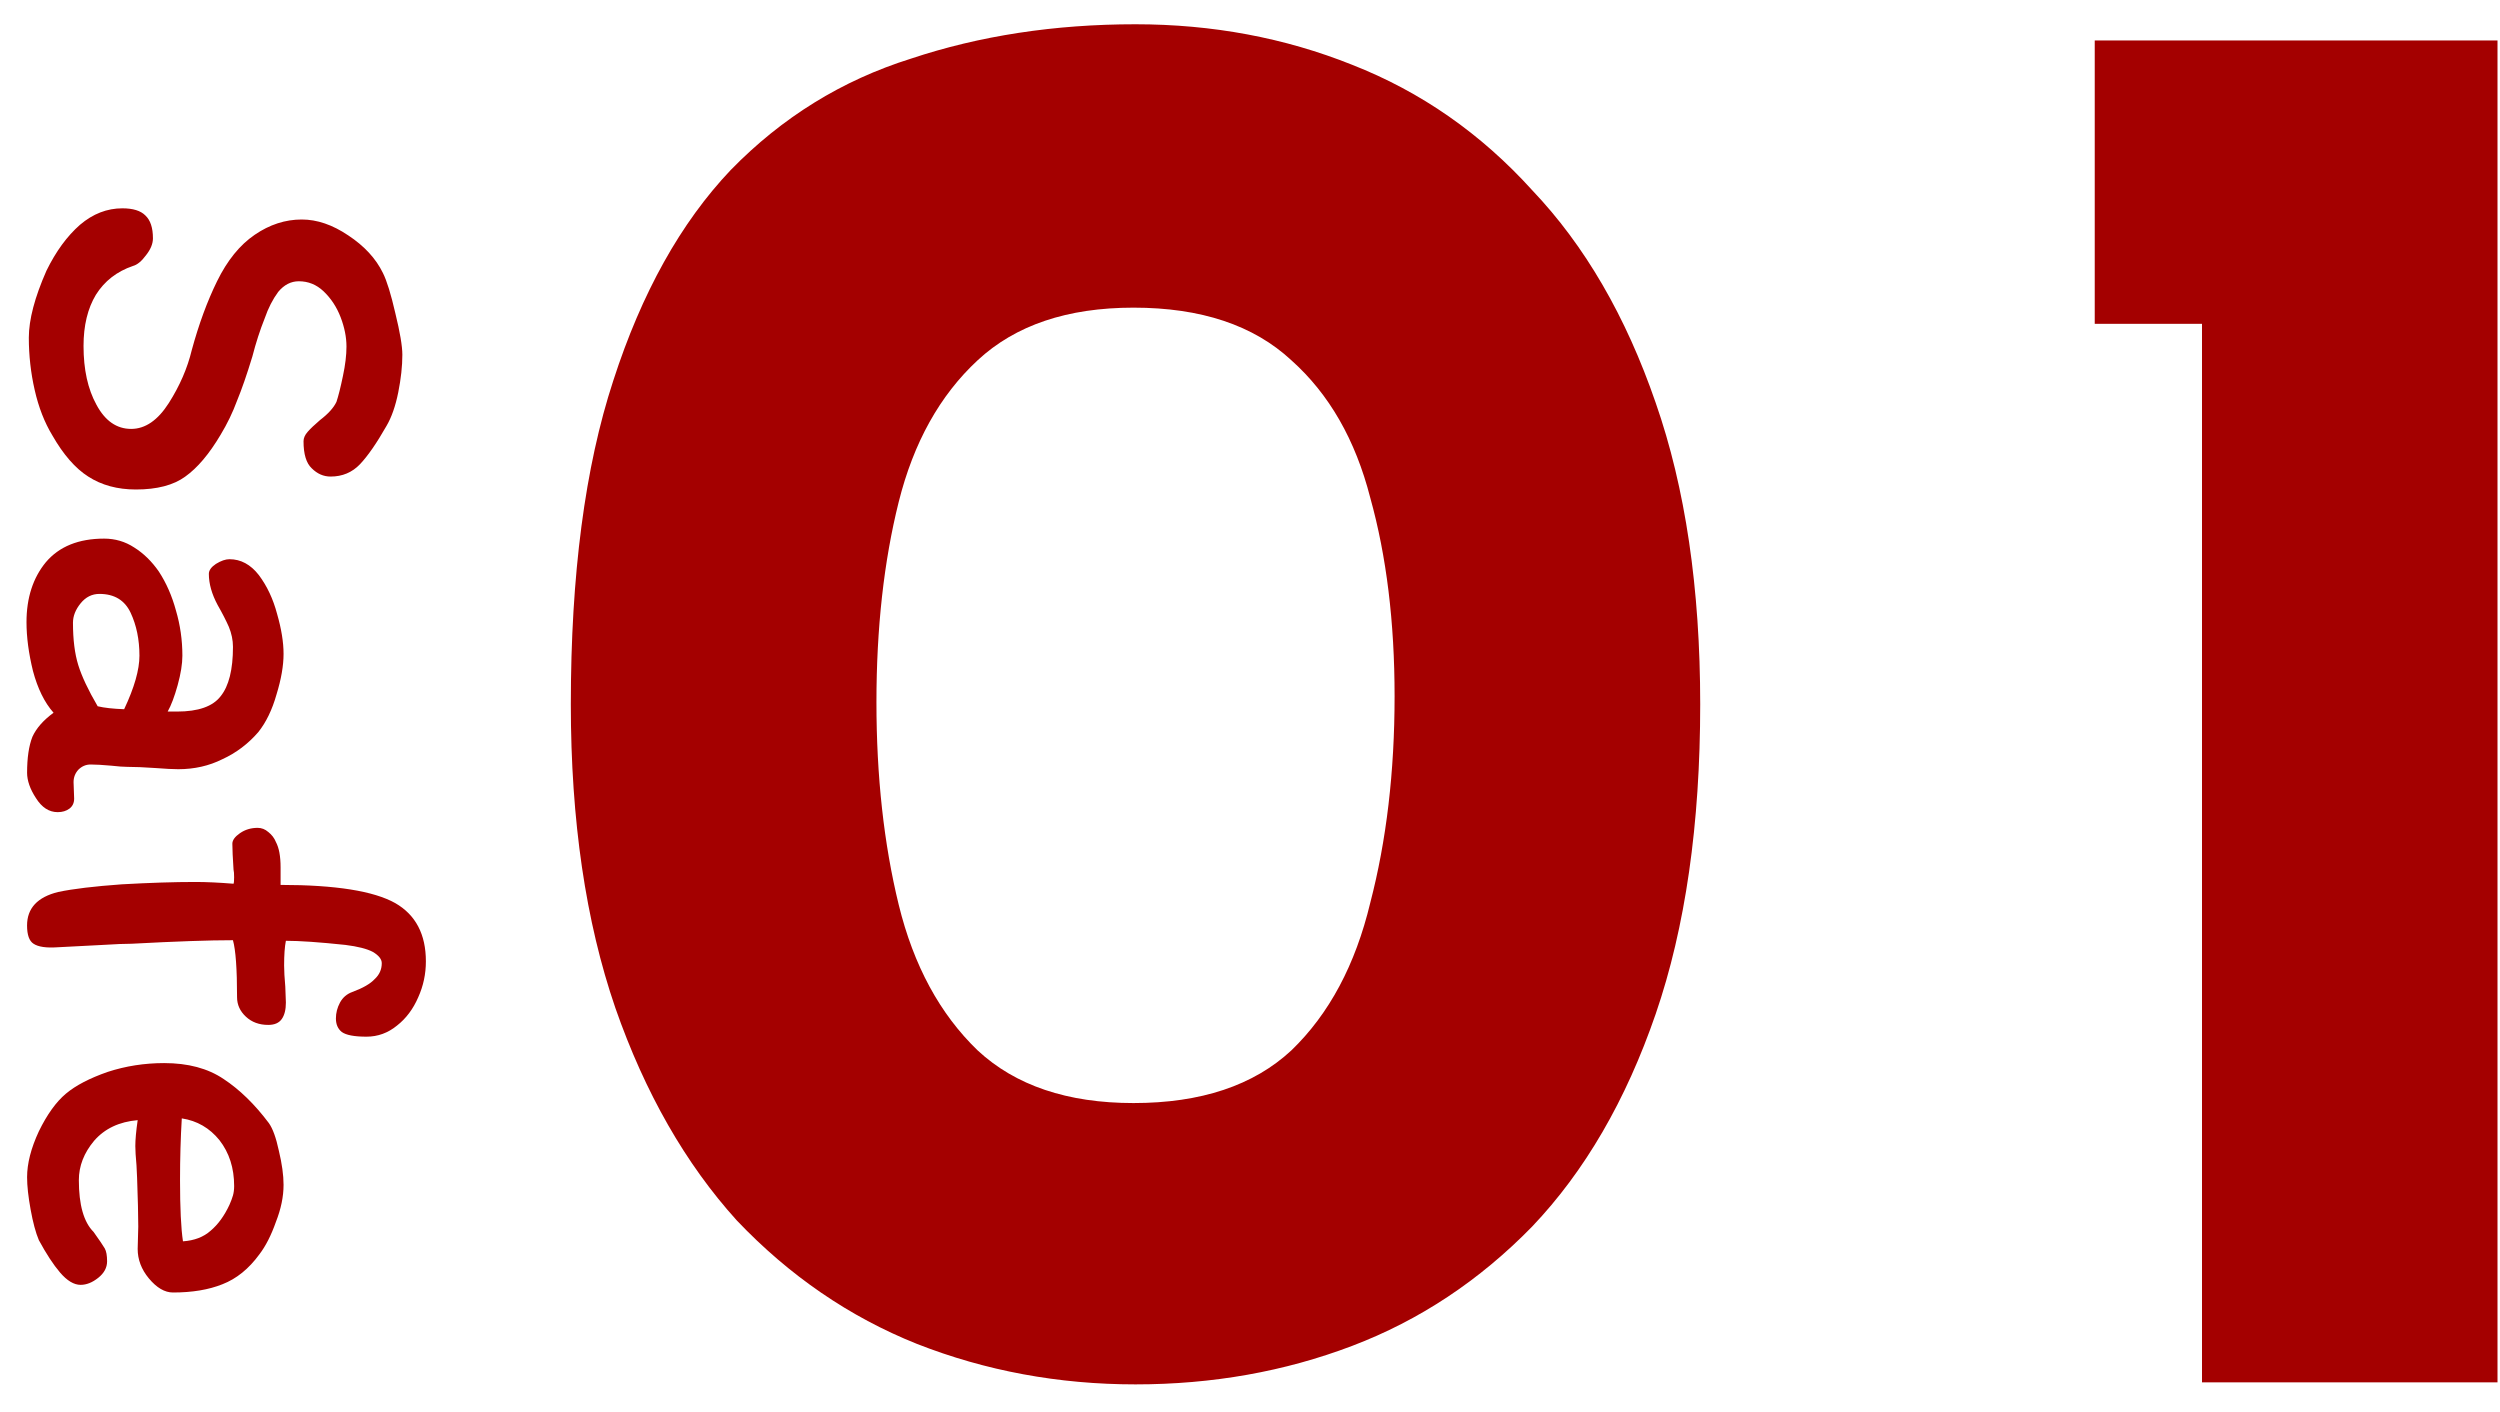
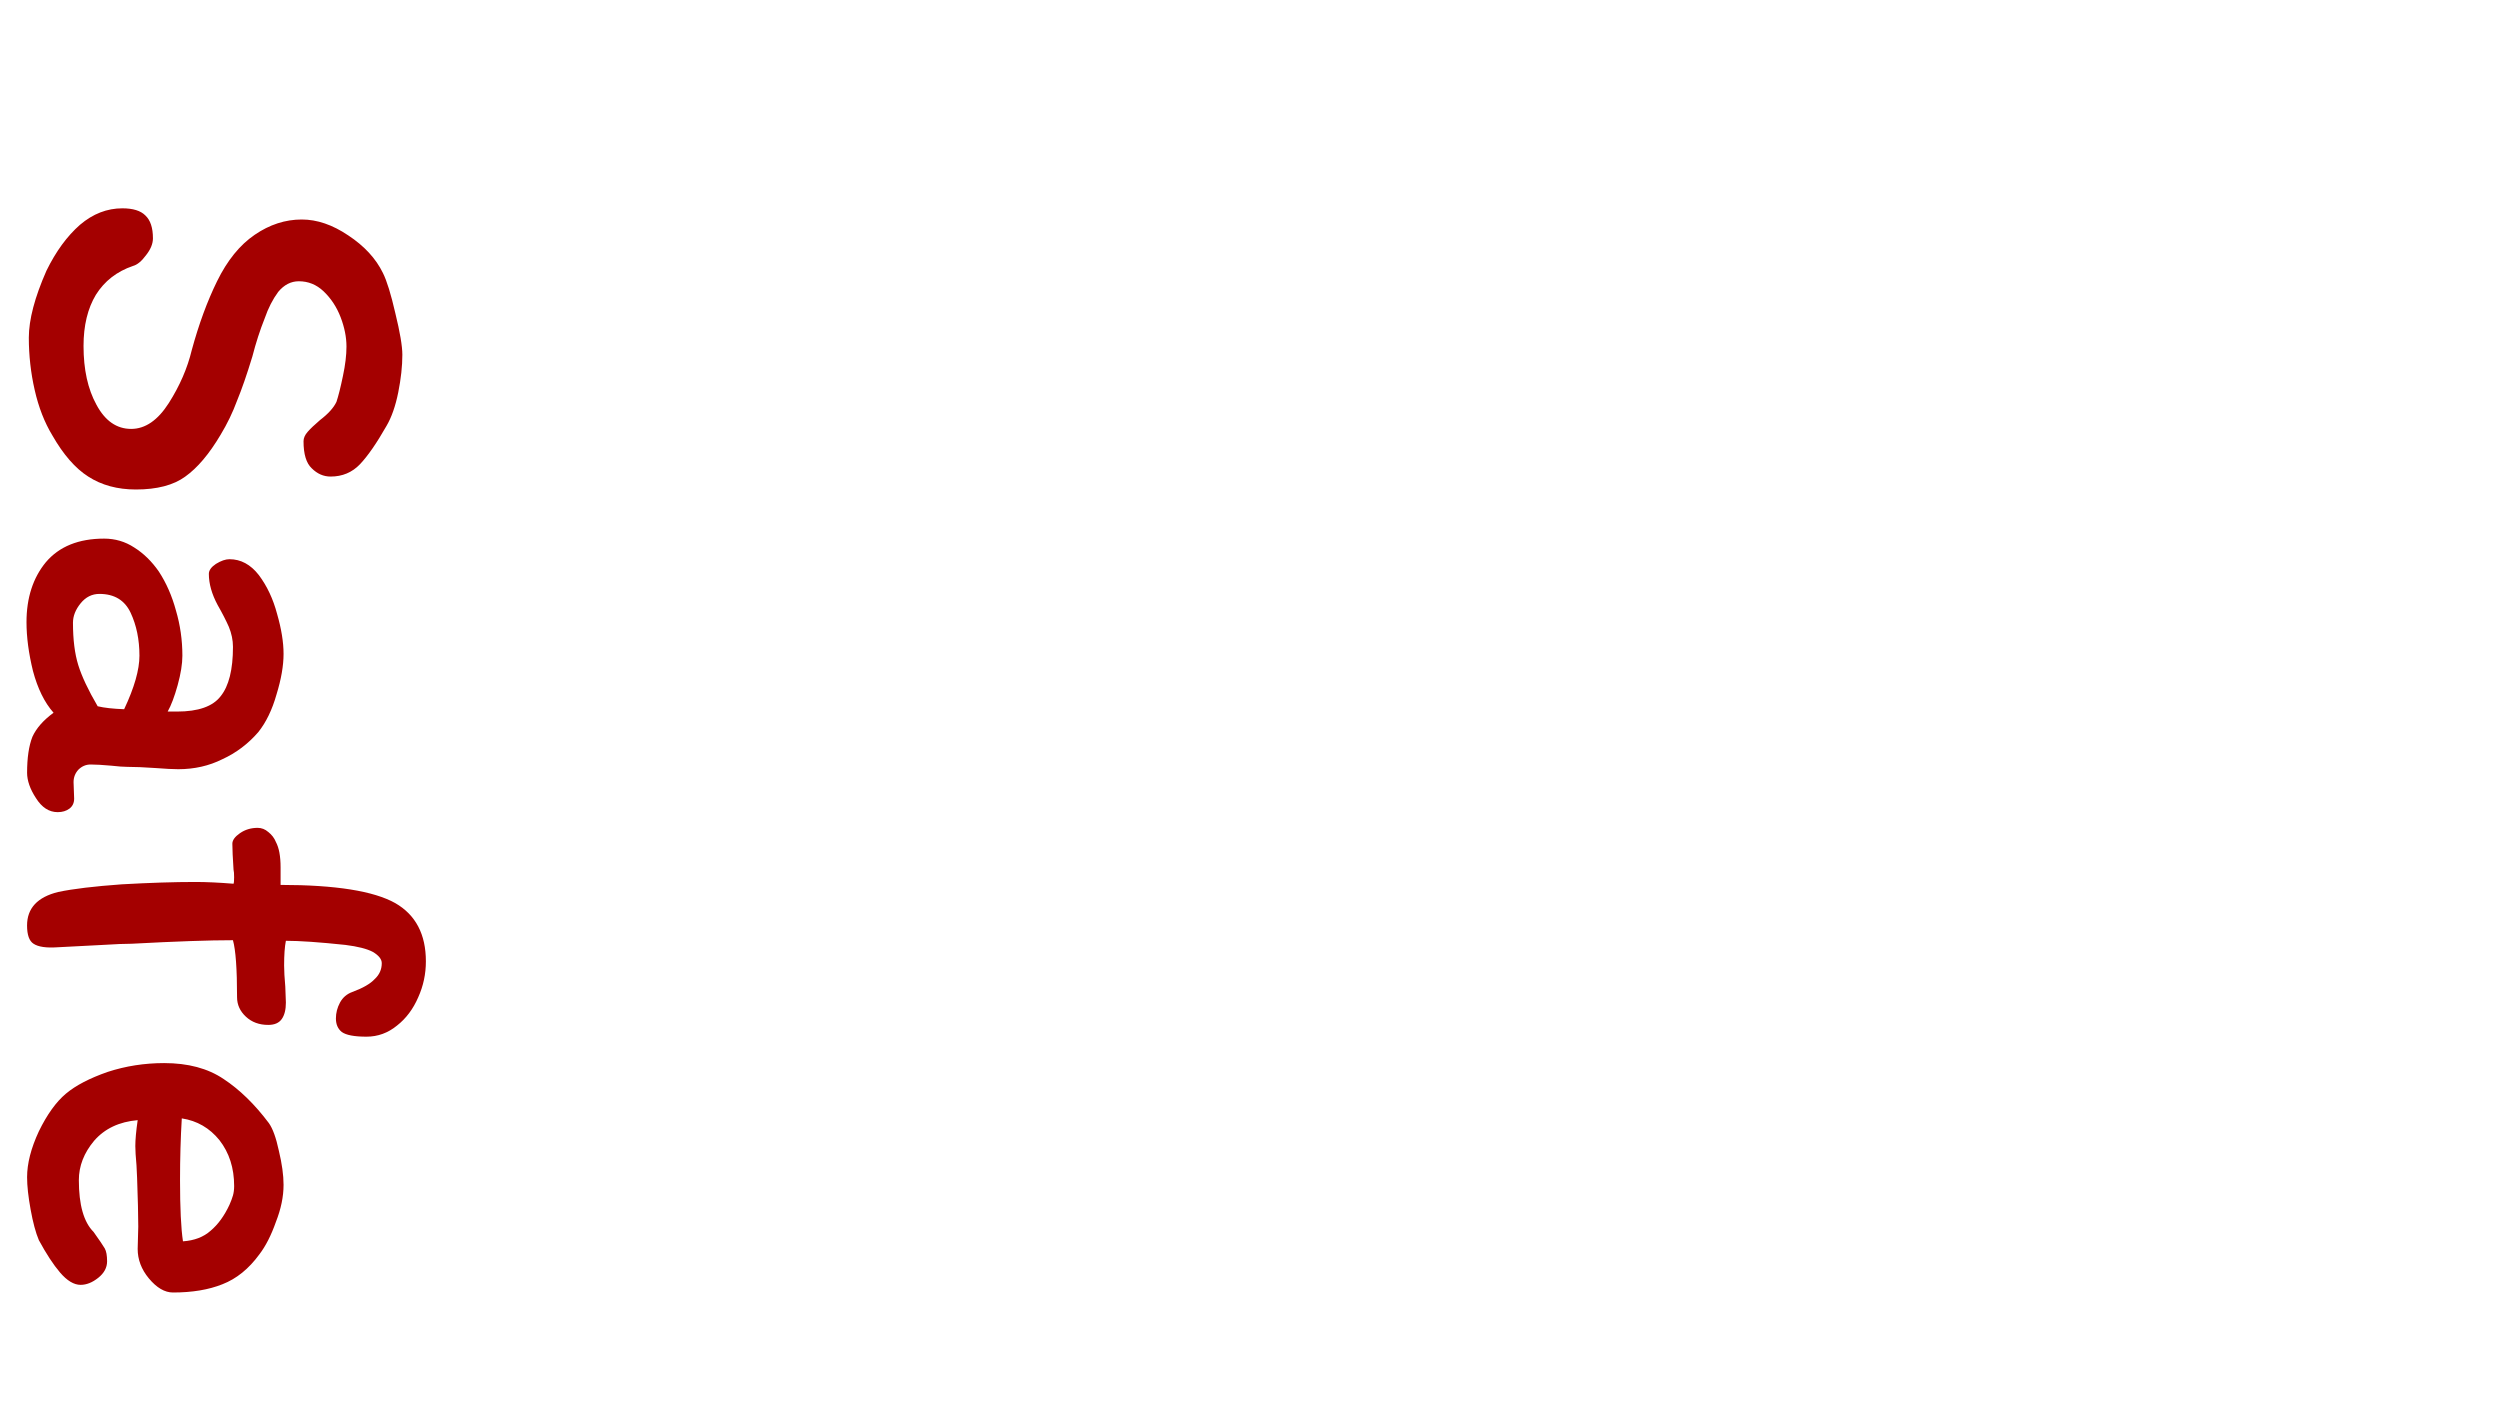
<svg xmlns="http://www.w3.org/2000/svg" width="85" height="48" viewBox="0 0 85 48" fill="none">
-   <path d="M71.221 1.376H84.915V47H74.868V11.01H71.221V1.376Z" fill="#A40000" />
-   <path d="M38.607 47.069C35.992 47.069 33.515 46.61 31.175 45.692C28.882 44.775 26.84 43.376 25.051 41.495C23.308 39.568 21.931 37.16 20.922 34.269C19.913 31.333 19.408 27.892 19.408 23.947C19.408 19.543 19.89 15.873 20.853 12.937C21.817 9.955 23.147 7.569 24.845 5.78C26.588 3.991 28.629 2.729 30.969 1.995C33.309 1.215 35.855 0.825 38.607 0.825C41.222 0.825 43.677 1.284 45.971 2.202C48.31 3.119 50.352 4.541 52.095 6.468C53.884 8.349 55.283 10.758 56.293 13.694C57.302 16.584 57.807 20.002 57.807 23.947C57.807 28.03 57.302 31.54 56.293 34.476C55.283 37.412 53.884 39.82 52.095 41.701C50.306 43.536 48.264 44.89 45.971 45.761C43.677 46.633 41.222 47.069 38.607 47.069ZM38.539 37.504C40.832 37.504 42.622 36.907 43.906 35.714C45.191 34.476 46.085 32.801 46.59 30.691C47.14 28.581 47.416 26.241 47.416 23.672C47.416 21.149 47.14 18.901 46.59 16.928C46.085 14.955 45.191 13.396 43.906 12.249C42.622 11.056 40.832 10.46 38.539 10.46C36.291 10.46 34.524 11.056 33.24 12.249C31.955 13.441 31.061 15.047 30.556 17.066C30.052 19.084 29.799 21.355 29.799 23.878C29.799 26.401 30.052 28.695 30.556 30.76C31.061 32.824 31.955 34.476 33.24 35.714C34.524 36.907 36.291 37.504 38.539 37.504Z" fill="#A40000" />
  <path d="M5.581 36.145C6.394 36.145 7.067 36.325 7.601 36.685C8.147 37.045 8.661 37.545 9.141 38.185C9.274 38.372 9.387 38.685 9.481 39.125C9.587 39.565 9.641 39.952 9.641 40.285C9.641 40.685 9.554 41.105 9.381 41.545C9.221 41.999 9.034 42.365 8.821 42.645C8.461 43.139 8.041 43.479 7.561 43.665C7.094 43.852 6.534 43.945 5.881 43.945C5.601 43.945 5.327 43.785 5.061 43.465C4.807 43.159 4.681 42.825 4.681 42.465L4.701 41.705C4.701 41.319 4.687 40.765 4.661 40.045L4.641 39.625C4.614 39.332 4.601 39.112 4.601 38.965C4.601 38.752 4.627 38.459 4.681 38.085C4.054 38.139 3.561 38.372 3.201 38.785C2.854 39.199 2.681 39.645 2.681 40.125C2.681 40.965 2.847 41.552 3.181 41.885C3.381 42.165 3.507 42.352 3.561 42.445C3.614 42.539 3.641 42.685 3.641 42.885C3.641 43.099 3.541 43.285 3.341 43.445C3.141 43.605 2.941 43.685 2.741 43.685C2.514 43.685 2.281 43.545 2.041 43.265C1.814 42.999 1.574 42.632 1.321 42.165C1.214 41.912 1.121 41.565 1.041 41.125C0.961 40.685 0.921 40.319 0.921 40.025C0.921 39.559 1.054 39.039 1.321 38.465C1.601 37.892 1.907 37.465 2.241 37.185C2.574 36.905 3.047 36.659 3.661 36.445C4.274 36.245 4.914 36.145 5.581 36.145ZM6.121 40.125C6.121 41.072 6.154 41.765 6.221 42.205C6.607 42.179 6.921 42.059 7.161 41.845C7.414 41.632 7.627 41.339 7.801 40.965C7.854 40.845 7.894 40.739 7.921 40.645C7.947 40.552 7.961 40.445 7.961 40.325C7.961 39.712 7.794 39.192 7.461 38.765C7.127 38.352 6.701 38.105 6.181 38.025C6.141 38.692 6.121 39.392 6.121 40.125Z" fill="#A40000" />
  <path d="M11.421 34.627C11.421 34.44 11.467 34.26 11.56 34.087C11.654 33.914 11.794 33.794 11.98 33.727C12.341 33.594 12.594 33.447 12.741 33.287C12.9 33.14 12.98 32.96 12.98 32.747C12.98 32.614 12.88 32.487 12.681 32.367C12.48 32.26 12.167 32.18 11.741 32.127C10.861 32.034 10.187 31.987 9.72 31.987C9.68 32.187 9.66 32.467 9.66 32.827C9.66 33.014 9.674 33.254 9.7 33.547L9.72 34.087C9.72 34.327 9.674 34.514 9.58 34.647C9.487 34.78 9.334 34.847 9.12 34.847C8.814 34.847 8.56 34.754 8.36 34.567C8.16 34.38 8.06 34.16 8.06 33.907C8.06 32.947 8.014 32.3 7.92 31.967C7.12 31.967 5.974 32.007 4.48 32.087C4.254 32.087 3.927 32.1 3.5 32.127L1.96 32.207C1.574 32.234 1.3 32.194 1.14 32.087C0.994 31.994 0.92 31.787 0.92 31.467C0.92 30.88 1.274 30.5 1.98 30.327C2.487 30.22 3.207 30.134 4.14 30.067C5.087 30.014 5.92 29.987 6.64 29.987C7.014 29.987 7.447 30.007 7.94 30.047C7.954 30.02 7.96 29.947 7.96 29.827C7.96 29.707 7.954 29.62 7.94 29.567C7.914 29.167 7.9 28.874 7.9 28.687C7.9 28.567 7.987 28.447 8.16 28.327C8.334 28.207 8.534 28.147 8.76 28.147C8.894 28.147 9.014 28.194 9.12 28.287C9.24 28.38 9.327 28.494 9.38 28.627C9.487 28.827 9.54 29.114 9.54 29.487V30.087C11.407 30.087 12.707 30.294 13.441 30.707C14.134 31.107 14.48 31.767 14.48 32.687C14.48 33.114 14.394 33.52 14.22 33.907C14.047 34.307 13.807 34.627 13.501 34.867C13.194 35.12 12.847 35.247 12.46 35.247C12.047 35.247 11.767 35.194 11.62 35.087C11.487 34.98 11.421 34.827 11.421 34.627Z" fill="#A40000" />
  <path d="M1.961 27.613C1.667 27.613 1.421 27.453 1.221 27.133C1.021 26.827 0.921 26.54 0.921 26.273C0.921 25.767 0.981 25.36 1.101 25.053C1.234 24.76 1.474 24.487 1.821 24.233C1.514 23.887 1.281 23.413 1.121 22.813C0.974 22.213 0.901 21.66 0.901 21.153C0.901 20.327 1.121 19.647 1.561 19.113C2.014 18.58 2.674 18.313 3.541 18.313C3.914 18.313 4.254 18.413 4.561 18.613C4.881 18.813 5.161 19.087 5.401 19.433C5.654 19.82 5.847 20.26 5.981 20.753C6.127 21.247 6.201 21.76 6.201 22.293C6.201 22.573 6.147 22.907 6.041 23.293C5.934 23.68 5.821 23.98 5.701 24.193H6.021C6.741 24.193 7.234 24.02 7.501 23.673C7.781 23.327 7.921 22.767 7.921 21.993C7.921 21.767 7.874 21.54 7.781 21.313C7.687 21.1 7.561 20.853 7.401 20.573C7.201 20.2 7.101 19.847 7.101 19.513C7.101 19.393 7.181 19.28 7.341 19.173C7.514 19.067 7.667 19.013 7.801 19.013C8.187 19.013 8.521 19.193 8.801 19.553C9.081 19.927 9.287 20.367 9.421 20.873C9.567 21.38 9.641 21.833 9.641 22.233C9.641 22.633 9.561 23.093 9.401 23.613C9.254 24.133 9.047 24.56 8.781 24.893C8.434 25.293 8.027 25.6 7.561 25.813C7.107 26.04 6.607 26.153 6.061 26.153C5.887 26.153 5.627 26.14 5.281 26.113C4.907 26.087 4.587 26.073 4.321 26.073C4.201 26.073 4.021 26.06 3.781 26.033C3.487 26.007 3.254 25.993 3.081 25.993C2.921 25.993 2.781 26.053 2.661 26.173C2.554 26.293 2.501 26.433 2.501 26.593L2.521 27.153C2.521 27.3 2.467 27.413 2.361 27.493C2.254 27.573 2.121 27.613 1.961 27.613ZM2.481 21.173C2.481 21.747 2.541 22.227 2.661 22.613C2.781 23 3.001 23.467 3.321 24.013C3.547 24.067 3.847 24.1 4.221 24.113C4.567 23.38 4.741 22.773 4.741 22.293C4.741 21.747 4.641 21.26 4.441 20.833C4.241 20.407 3.887 20.193 3.381 20.193C3.127 20.193 2.914 20.3 2.741 20.513C2.567 20.727 2.481 20.947 2.481 21.173Z" fill="#A40000" />
  <path d="M4.62 16.643C3.993 16.643 3.453 16.496 3 16.203C2.56 15.923 2.153 15.456 1.78 14.803C1.513 14.363 1.313 13.849 1.18 13.263C1.046 12.676 0.98 12.083 0.98 11.483C0.98 10.869 1.18 10.109 1.58 9.203C1.9 8.549 2.28 8.029 2.72 7.643C3.16 7.269 3.64 7.083 4.16 7.083C4.52 7.083 4.78 7.163 4.94 7.323C5.113 7.483 5.2 7.743 5.2 8.103C5.2 8.289 5.12 8.483 4.96 8.683C4.813 8.883 4.666 9.003 4.52 9.043C3.973 9.229 3.553 9.556 3.26 10.023C2.98 10.489 2.84 11.069 2.84 11.763C2.84 12.563 2.986 13.229 3.28 13.763C3.573 14.309 3.966 14.583 4.46 14.583C4.94 14.583 5.366 14.289 5.74 13.703C6.113 13.116 6.373 12.516 6.52 11.903C6.76 11.023 7.046 10.243 7.38 9.563C7.726 8.856 8.153 8.329 8.66 7.983C9.166 7.636 9.7 7.463 10.26 7.463C10.78 7.463 11.306 7.643 11.84 8.003C12.386 8.363 12.78 8.789 13.02 9.283C13.153 9.549 13.293 10.003 13.44 10.643C13.6 11.296 13.68 11.769 13.68 12.063C13.68 12.449 13.633 12.876 13.54 13.343C13.446 13.809 13.313 14.189 13.14 14.483C12.806 15.069 12.506 15.503 12.24 15.783C11.973 16.063 11.64 16.203 11.24 16.203C11 16.203 10.786 16.109 10.6 15.923C10.413 15.749 10.32 15.443 10.32 15.003C10.32 14.896 10.366 14.789 10.46 14.683C10.553 14.576 10.693 14.443 10.88 14.283C11.16 14.069 11.346 13.863 11.44 13.663C11.506 13.463 11.58 13.169 11.66 12.783C11.74 12.409 11.78 12.076 11.78 11.783C11.78 11.463 11.713 11.129 11.58 10.783C11.446 10.436 11.253 10.143 11 9.903C10.76 9.676 10.48 9.563 10.16 9.563C9.893 9.563 9.66 9.683 9.46 9.923C9.273 10.176 9.12 10.476 9 10.823C8.84 11.223 8.7 11.656 8.58 12.123C8.393 12.736 8.22 13.236 8.06 13.623C7.913 14.023 7.726 14.409 7.5 14.783C7.113 15.436 6.713 15.909 6.3 16.203C5.9 16.496 5.34 16.643 4.62 16.643Z" fill="#A40000" />
</svg>